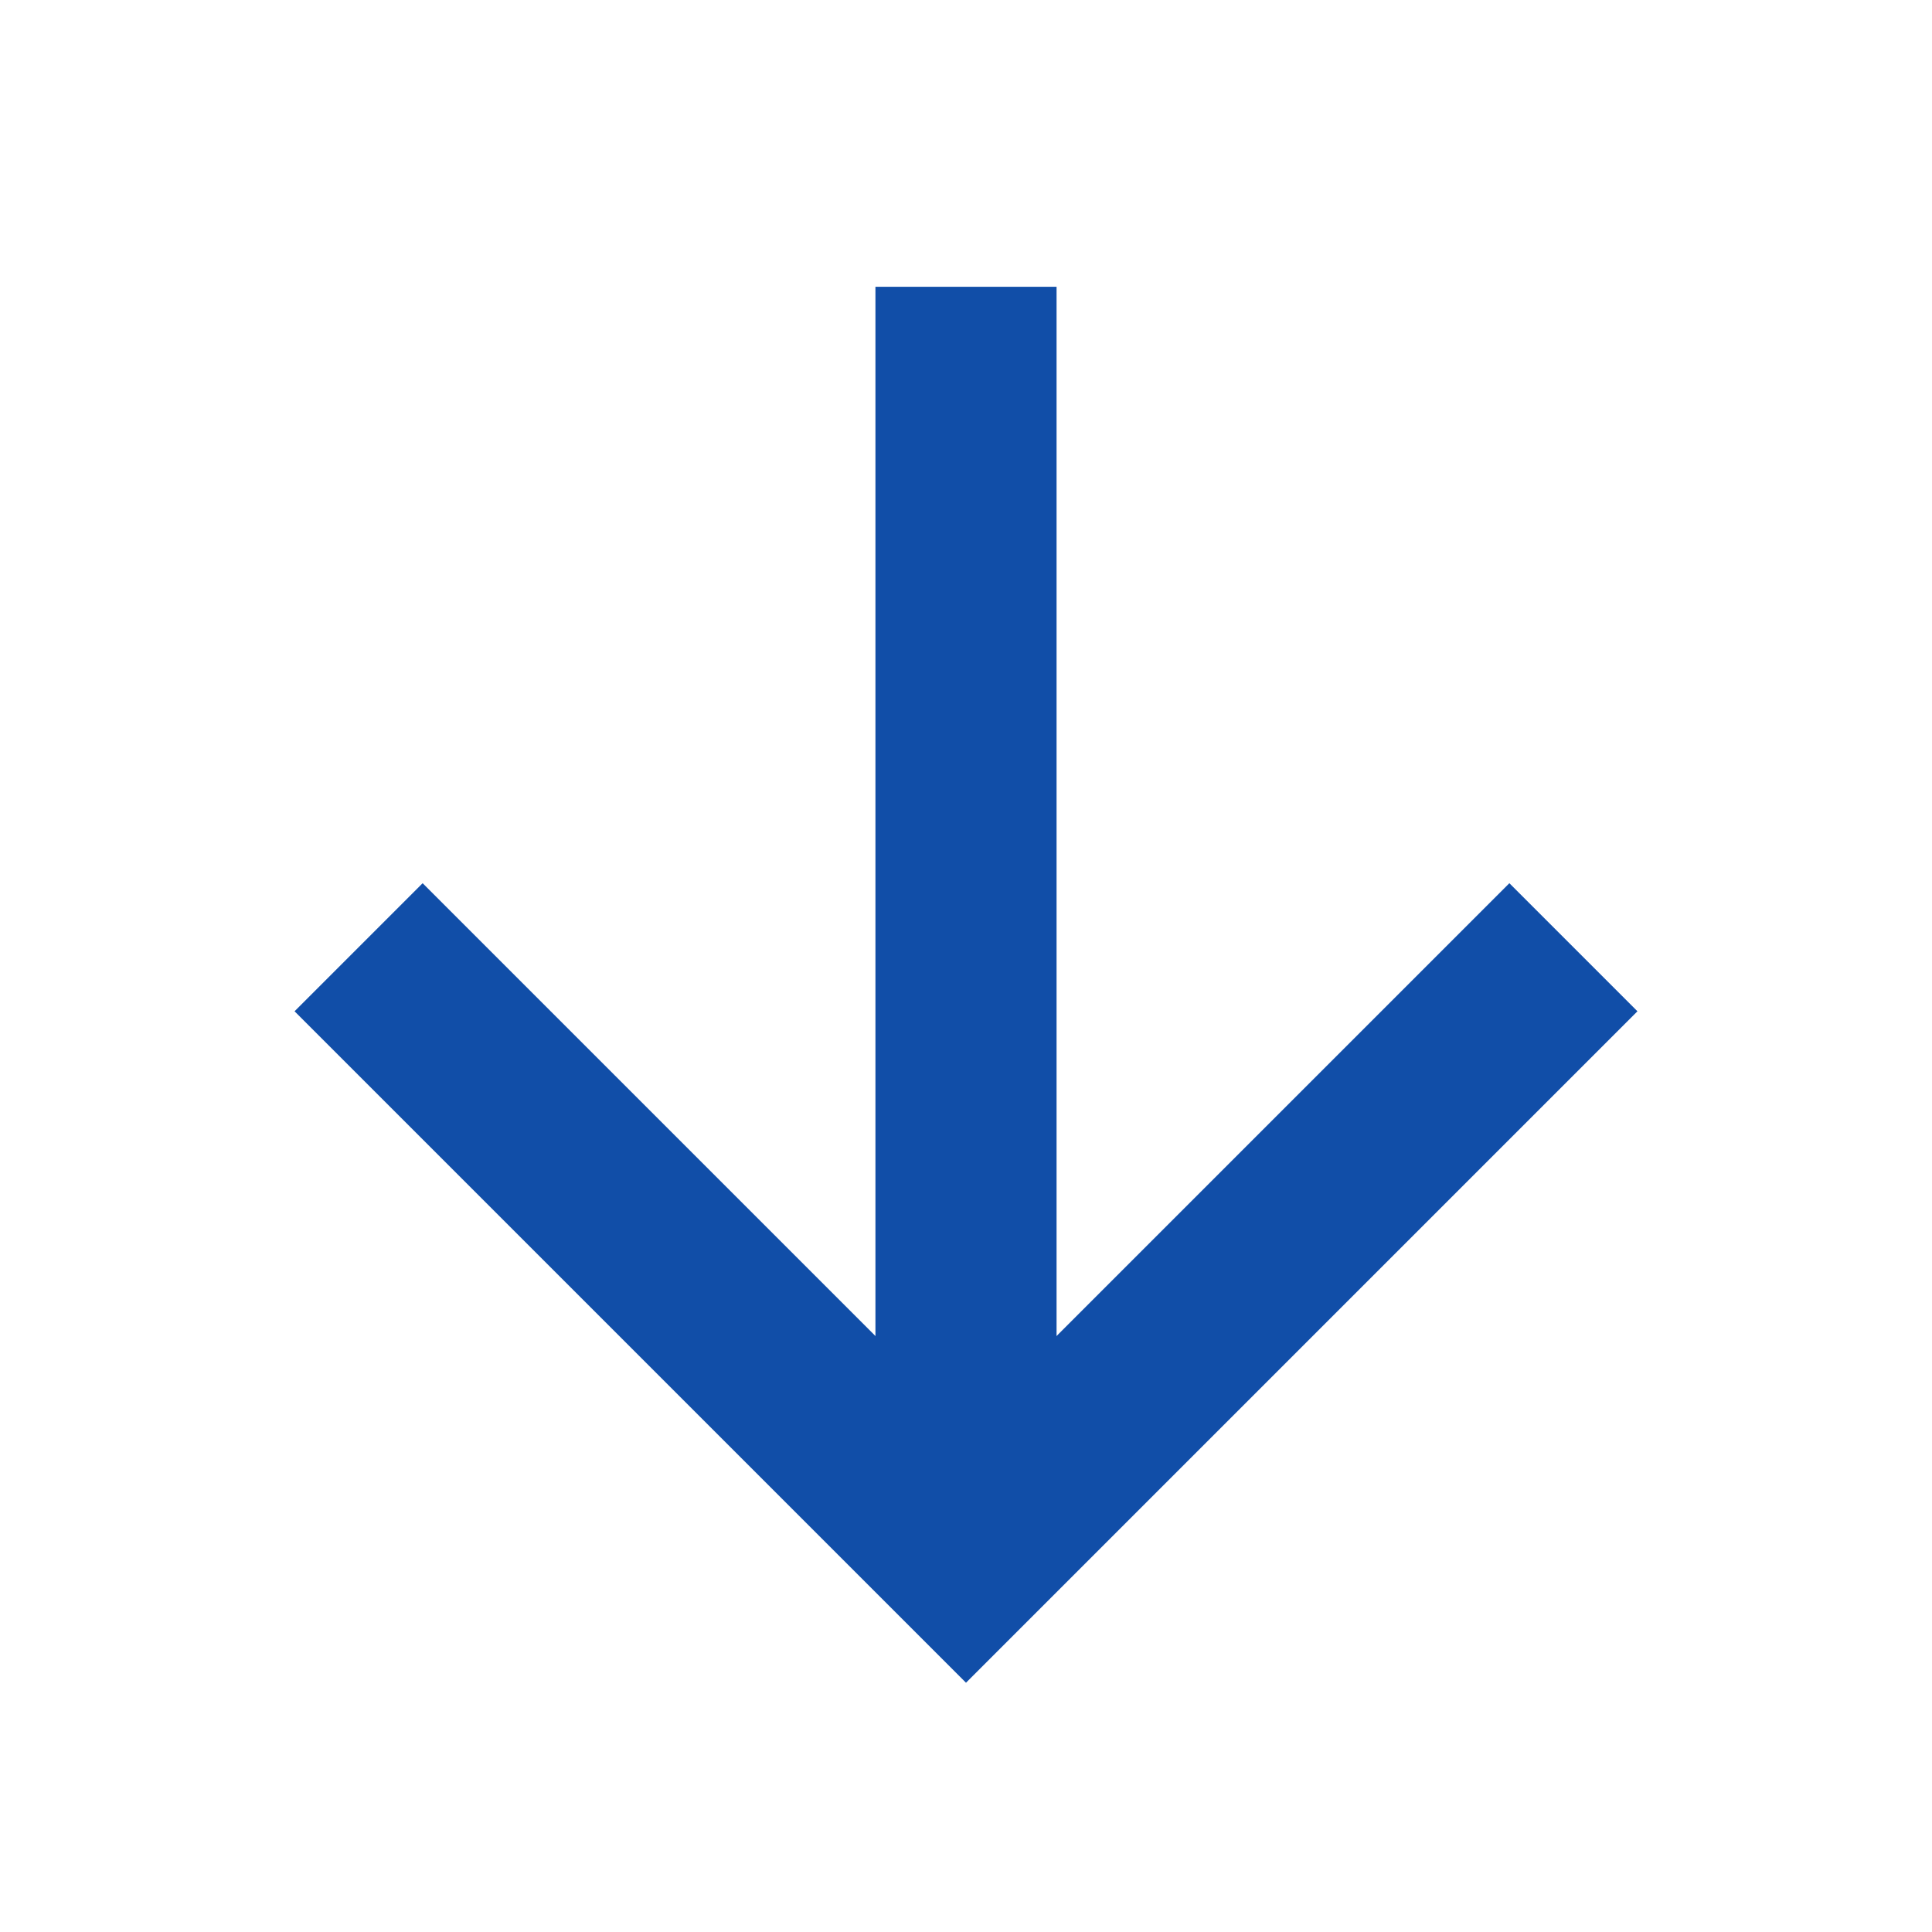
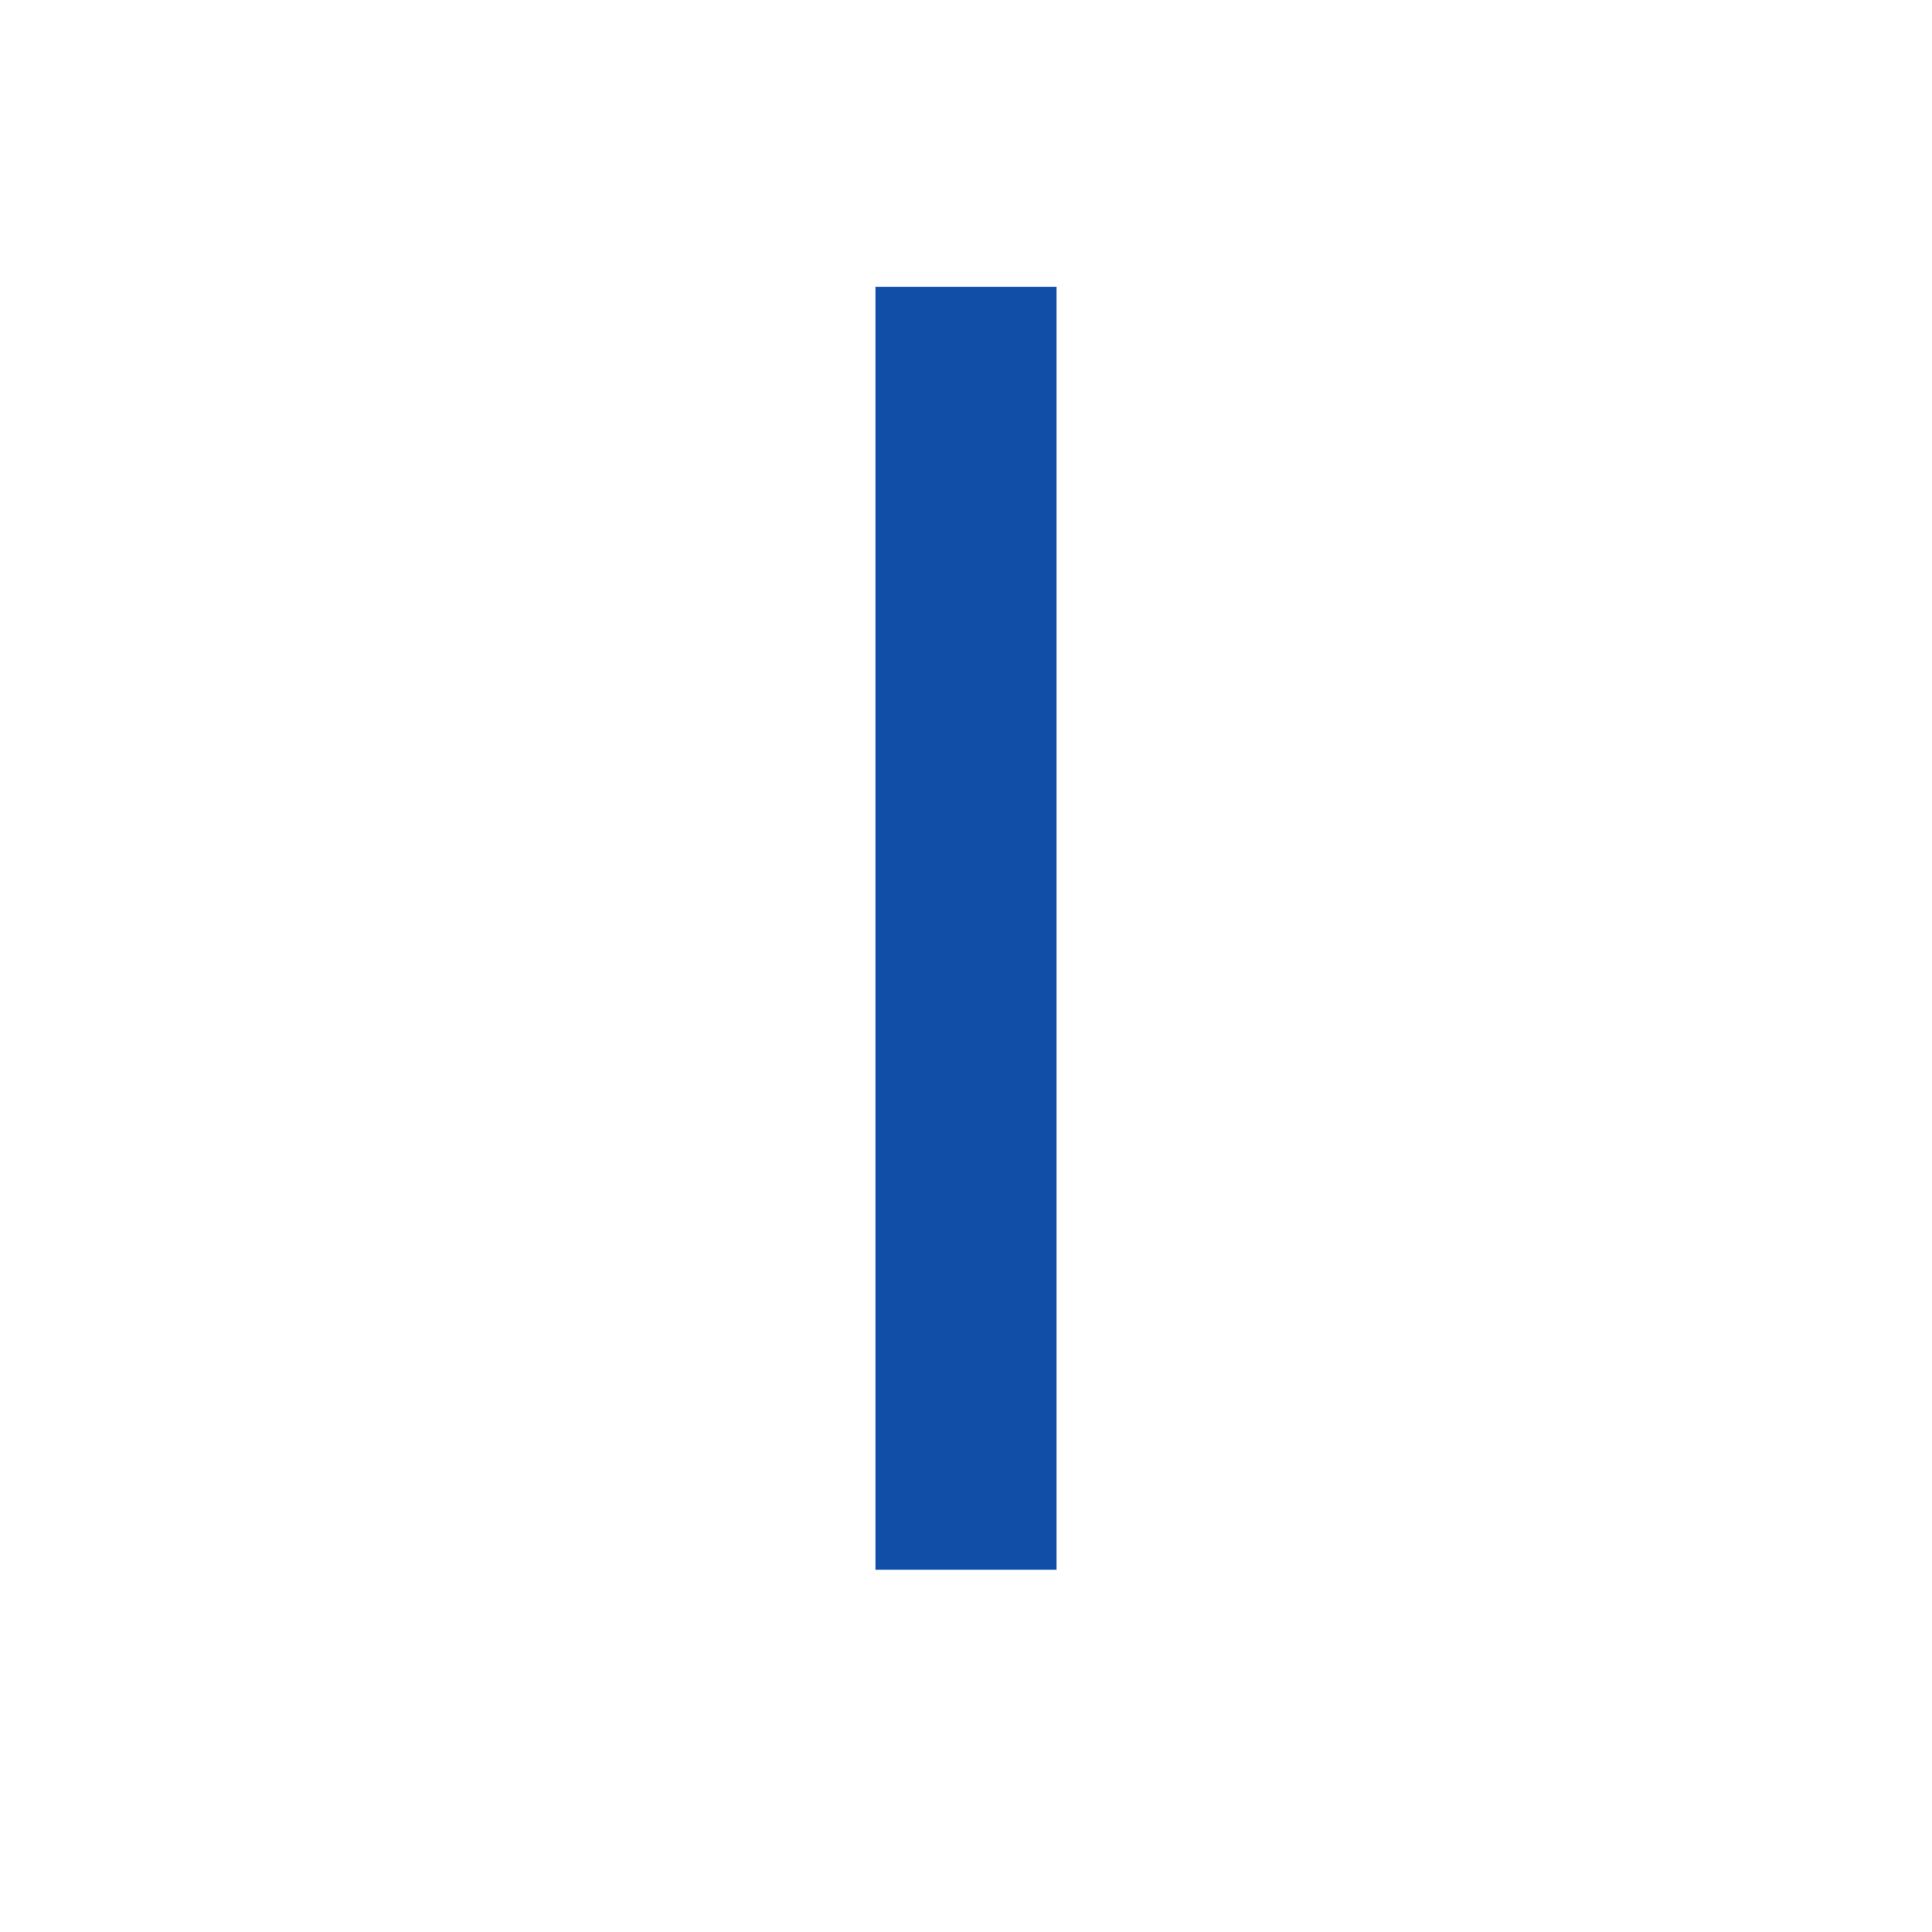
<svg xmlns="http://www.w3.org/2000/svg" width="512" height="512" viewBox="0 0 512 512">
  <title>ionicons-v5-a</title>
-   <polyline points="112 268 256 412 400 268" style="fill:none;stroke:#114ea8;stroke-linecap:square;stroke-miterlimit:10;stroke-width:48px" />
  <line x1="256" y1="392" x2="256" y2="100" style="fill:none;stroke:#114ea8;stroke-linecap:square;stroke-miterlimit:10;stroke-width:48px" />
</svg>